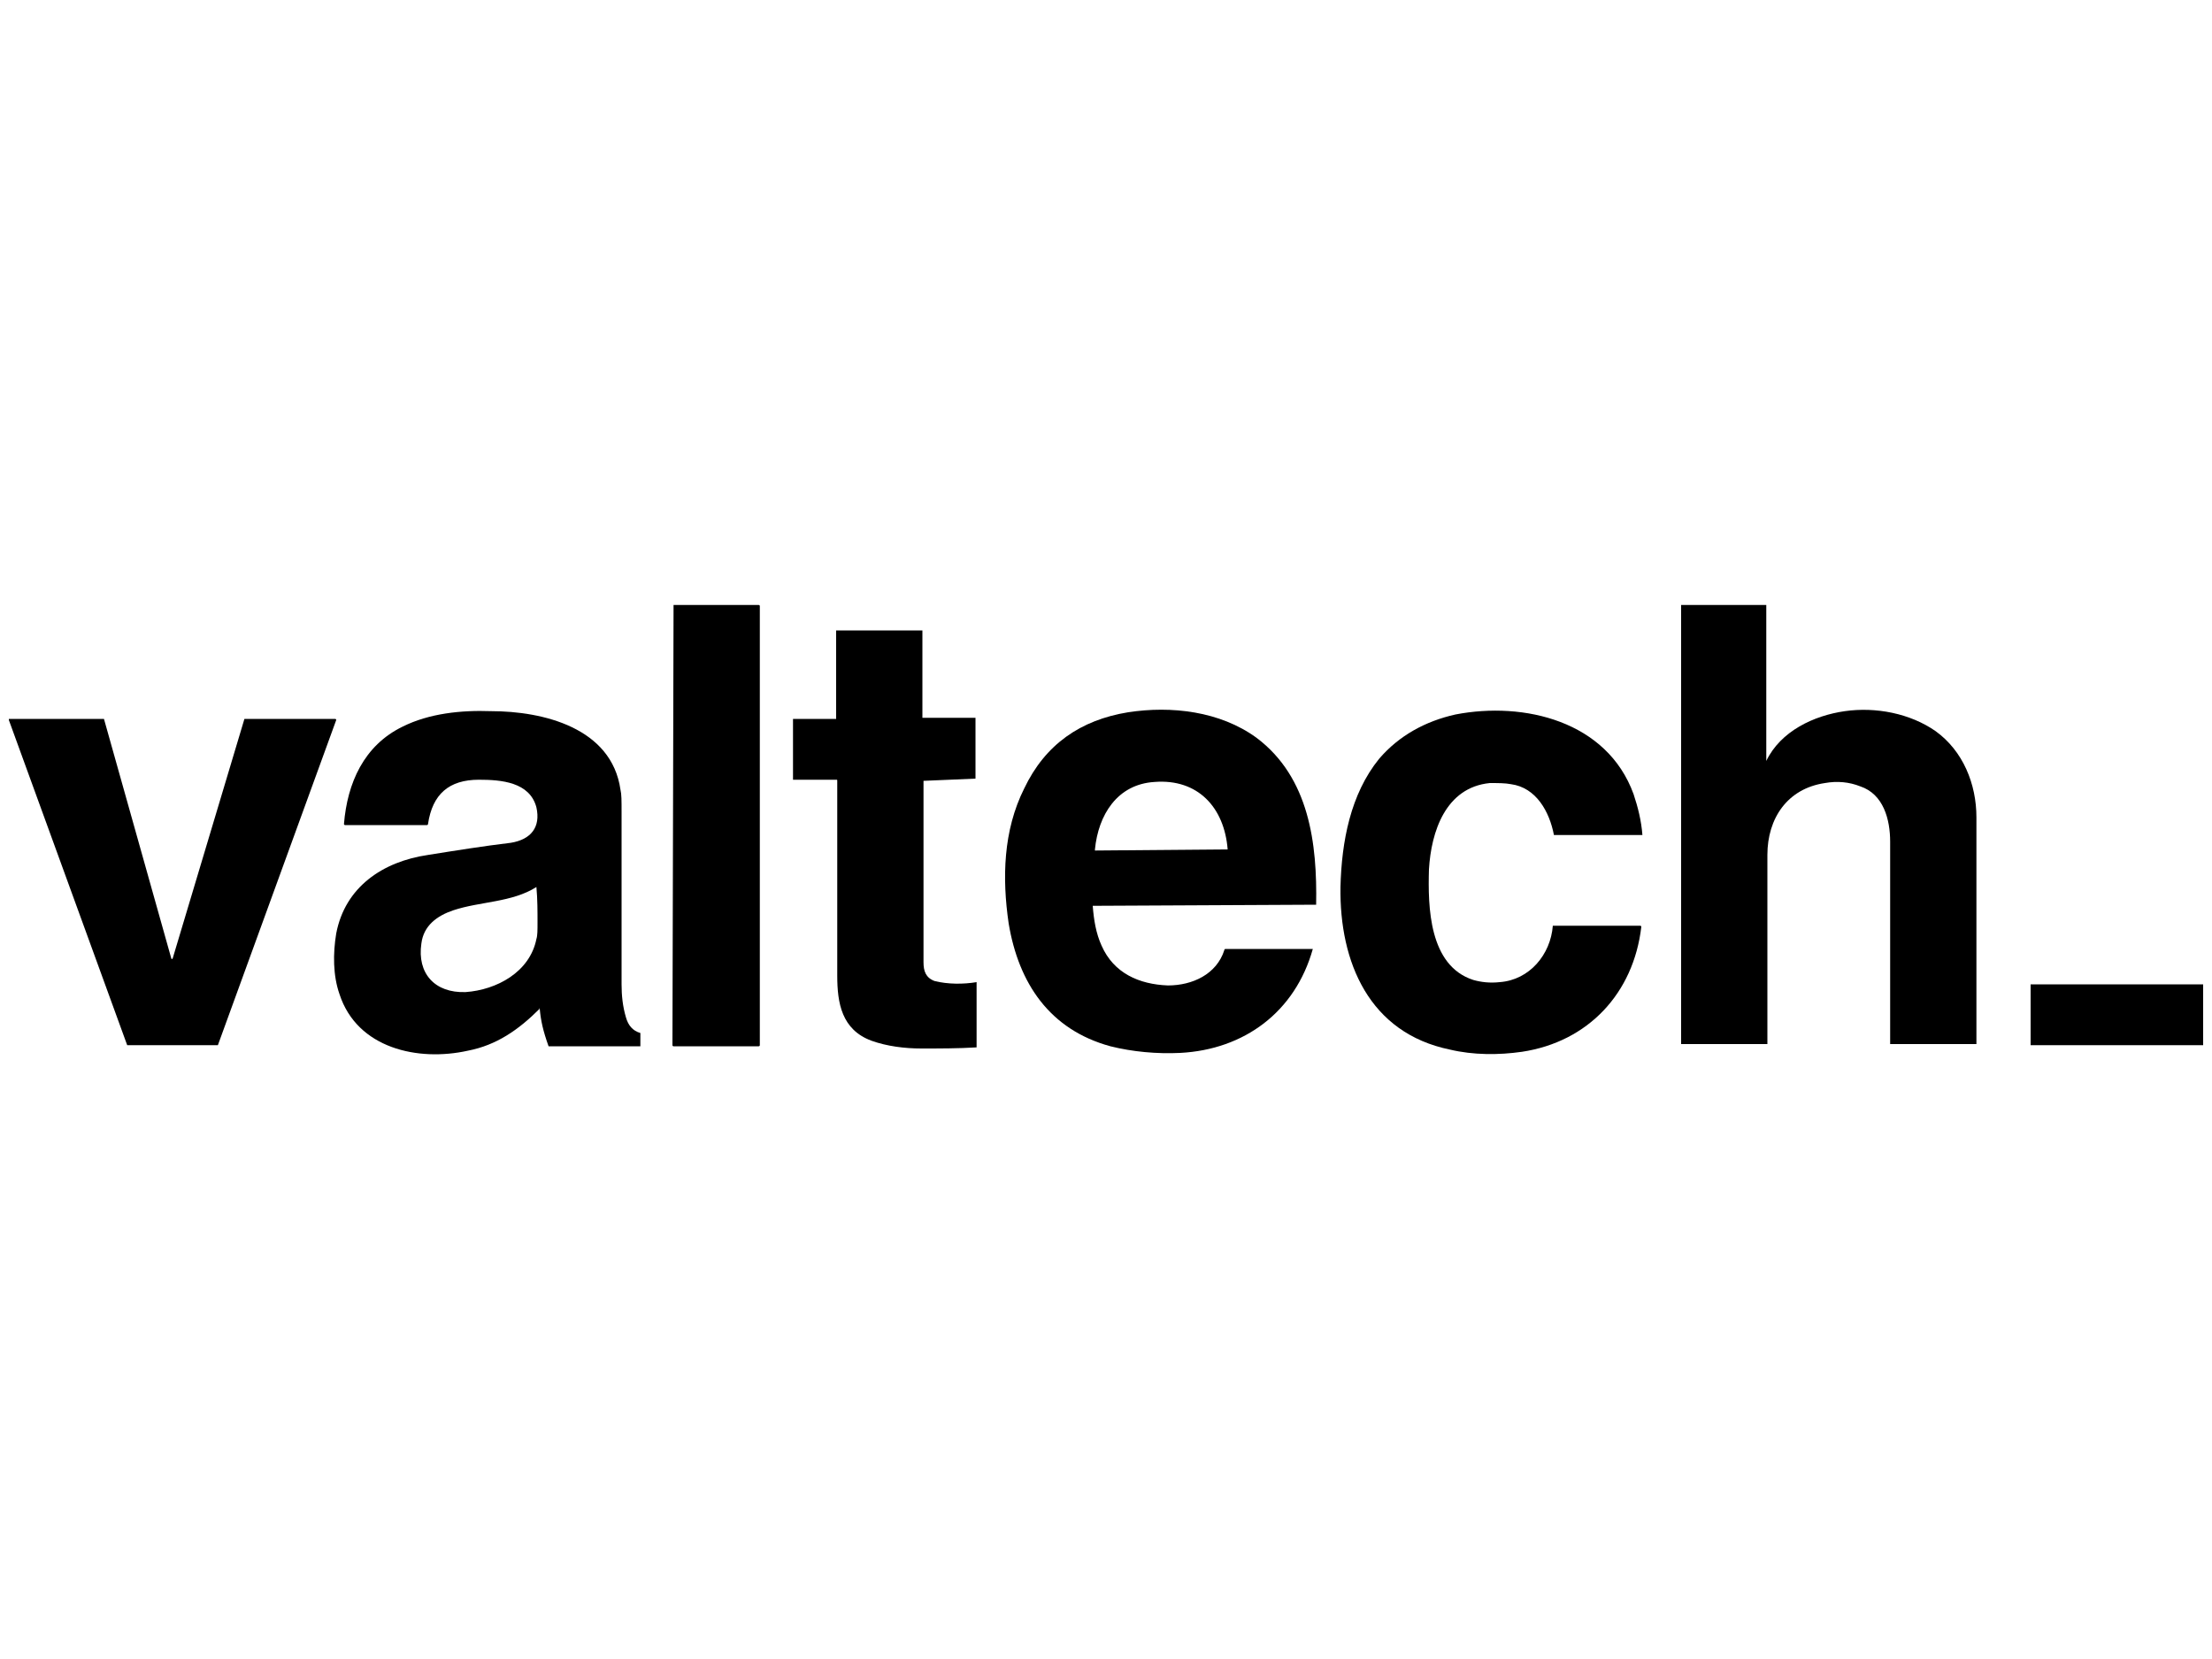
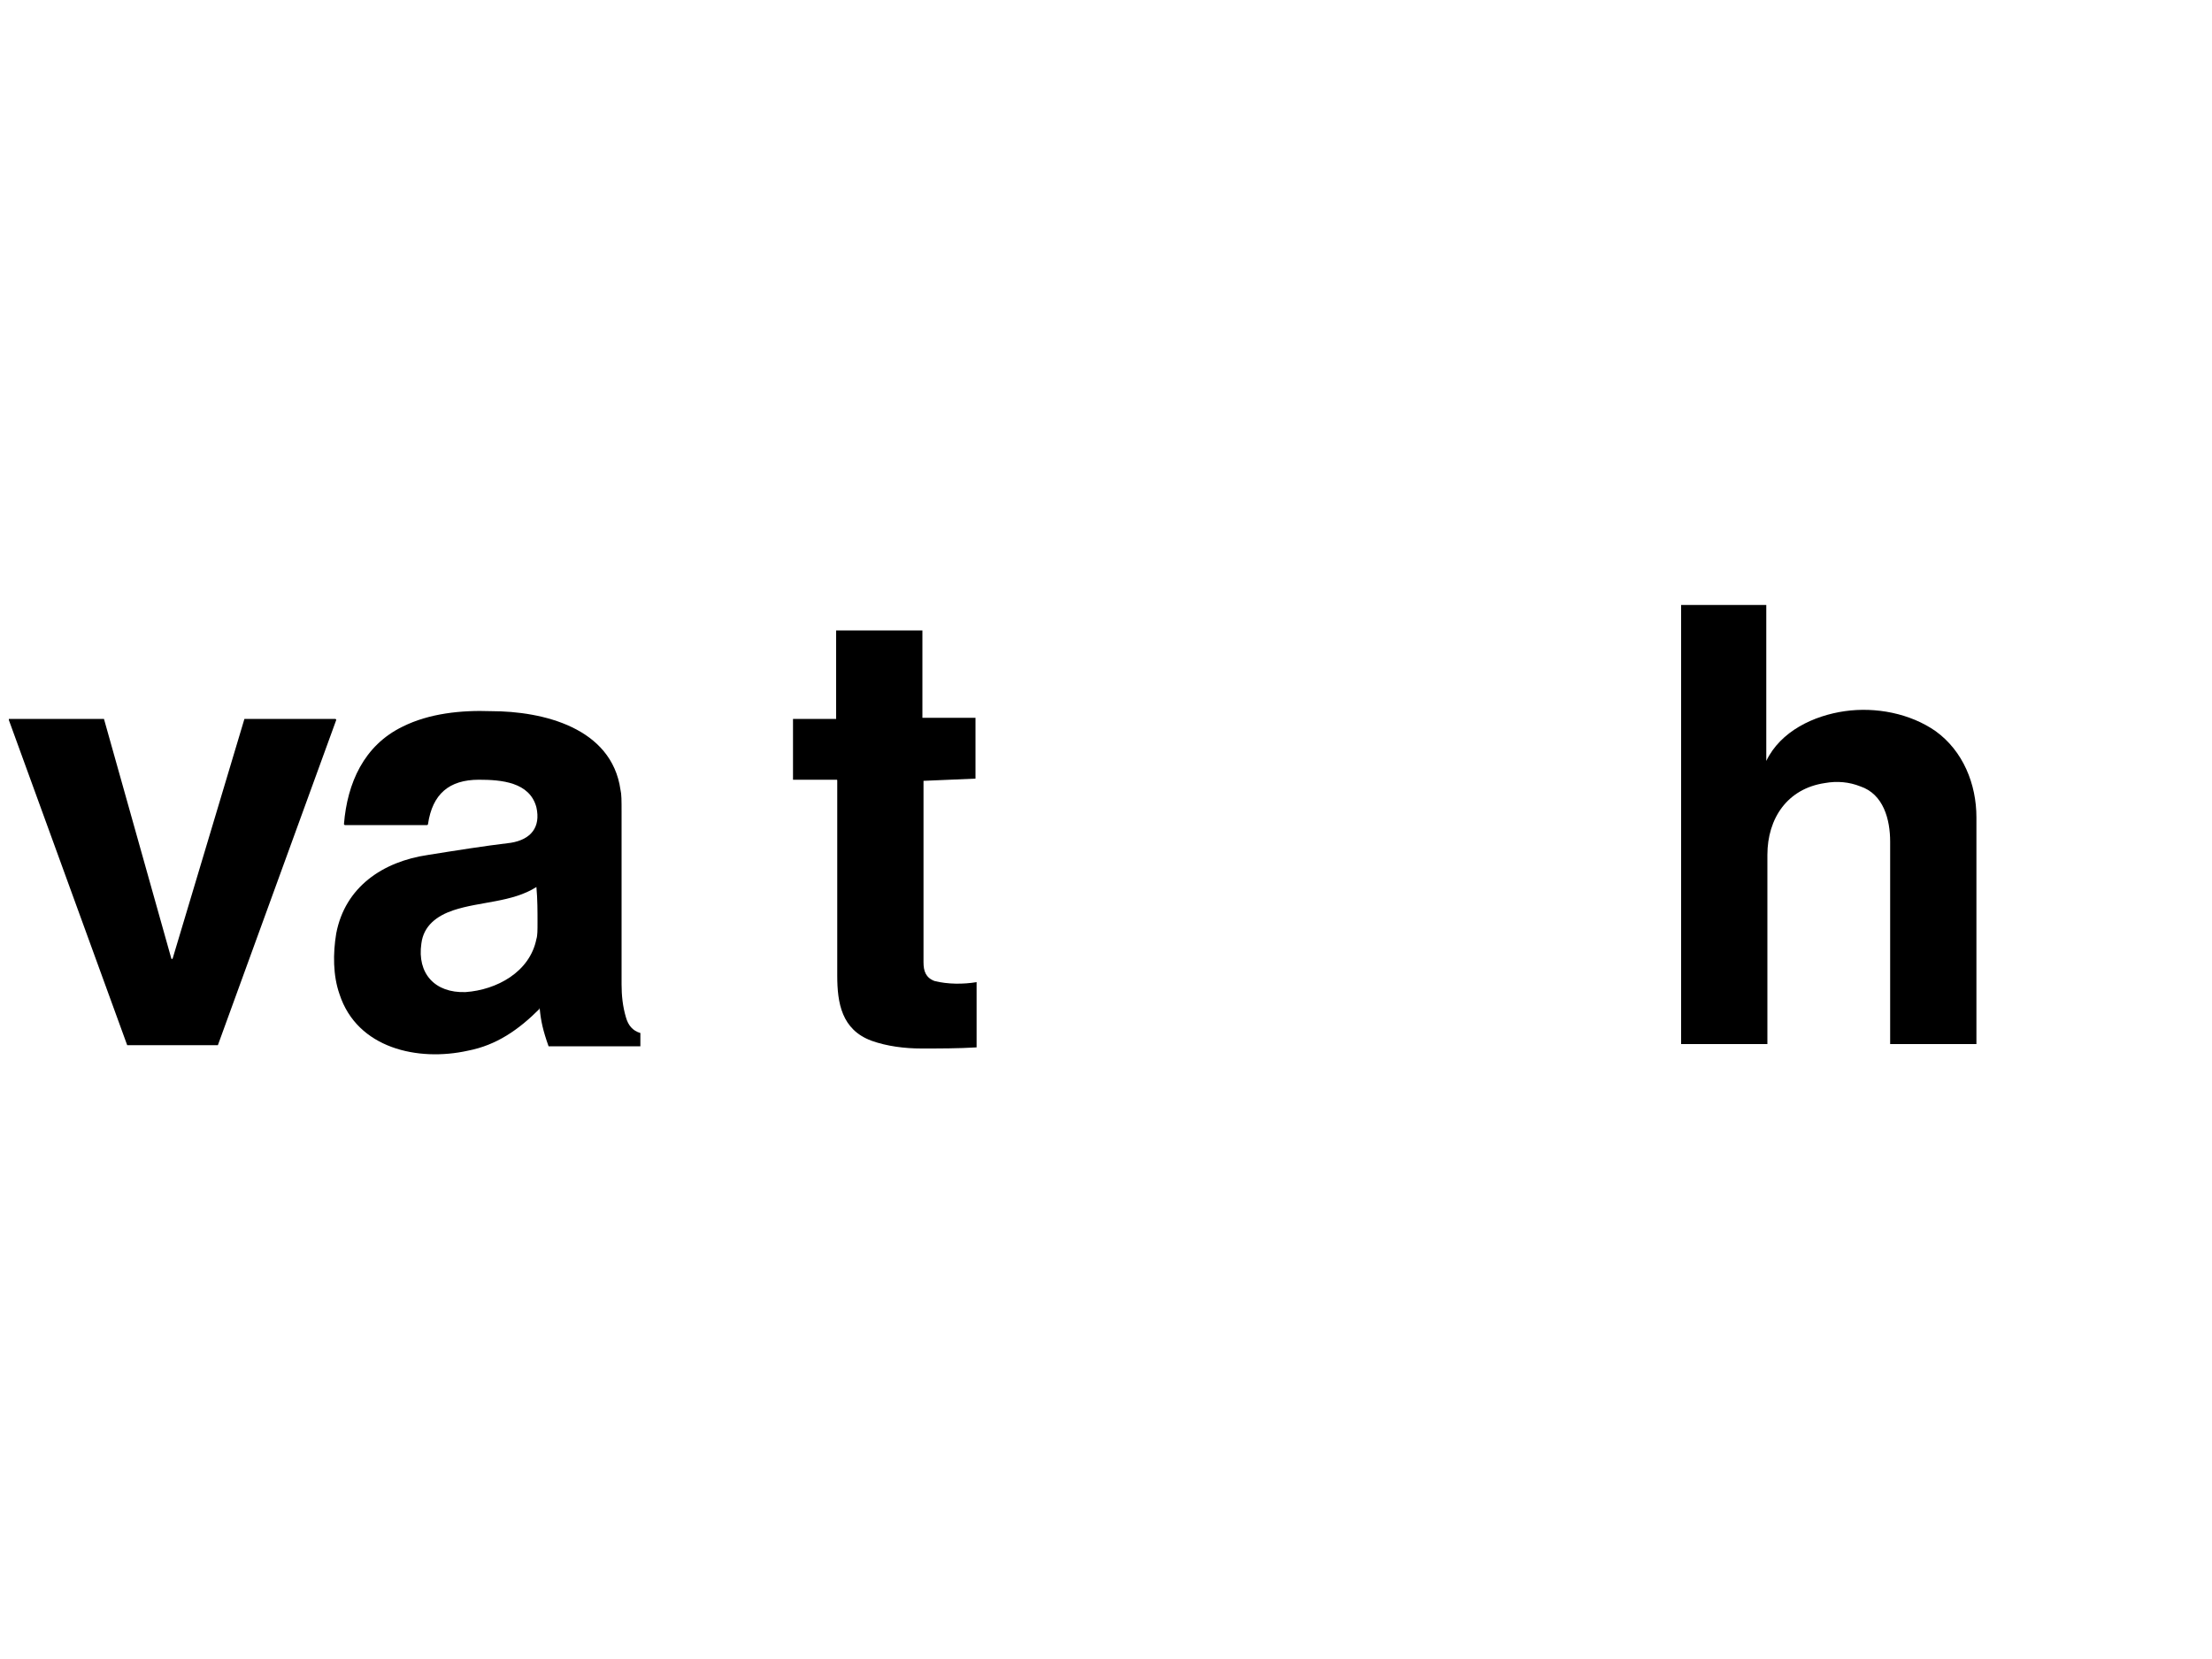
<svg xmlns="http://www.w3.org/2000/svg" version="1.1" id="Layer_1" x="0px" y="0px" viewBox="0 0 200 150" style="enable-background:new 0 0 200 150;" xml:space="preserve">
  <g>
-     <path d="M60.9,54.7h7.7c0,0,0.1,0,0.1,0.1v39.7c0,0,0,0.1-0.1,0.1h-7.7c0,0-0.1,0-0.1-0.1L60.9,54.7C60.9,54.7,60.9,54.7,60.9,54.7   z" />
    <path d="M159.7,68.8C159.7,68.9,159.7,68.9,159.7,68.8C159.8,68.9,159.8,68.9,159.7,68.8c1.3-2.7,4.3-4.1,7.1-4.5   c2.8-0.4,5.9,0.2,8.2,1.8c2.5,1.8,3.7,4.8,3.7,7.8c0,6.8,0,13.7,0,20.5c0,0,0,0,0,0H171c0,0-0.1,0-0.1,0c0-6.1,0-12.2,0-18.3   c0-2-0.6-4.3-2.7-5c-1-0.4-2.1-0.5-3.2-0.3c-3.4,0.5-5.2,3.2-5.2,6.5c0,5.7,0,11.4,0,17.1c0,0,0,0,0,0l0,0h-7.8c0,0,0,0,0,0V54.7   c0,0,0,0,0,0h7.7c0,0,0,0,0,0V68.8z" />
    <path d="M83.5,70.6c0,5.5,0,11,0,16.4c0,0.8,0.2,1.4,1,1.7c1.2,0.3,2.6,0.3,3.8,0.1c0,0,0,0,0,0c0,0,0,0,0,0l0,5.8c0,0,0,0,0,0.1   c-1.7,0.1-3.3,0.1-5,0.1c-1.5,0-3.1-0.2-4.5-0.7c-2.7-1-3.1-3.4-3.1-5.9c0-5.9,0-11.7,0-17.6c0-0.1,0-0.1-0.1-0.1h-3.9c0,0,0,0,0,0   l0,0l0-5.5c0,0,0,0,0,0l0,0l3.9,0c0,0,0,0,0,0V57c0,0,0,0,0,0h7.8c0,0,0,0,0,0v7.9c0,0,0,0,0,0l4.8,0c0,0,0,0,0,0c0,0,0,0,0,0   l0,5.5c0,0,0,0,0,0L83.5,70.6C83.5,70.6,83.5,70.6,83.5,70.6z" />
    <path d="M48.8,91.2C48.8,91.1,48.7,91.1,48.8,91.2c-1.9,1.9-3.9,3.3-6.5,3.8c-4.5,1-10-0.2-11.6-5.1c-0.6-1.7-0.6-3.7-0.3-5.5   c0.8-4.2,4.2-6.5,8.3-7.1c2.5-0.4,5-0.8,7.5-1.1c1.8-0.3,2.7-1.4,2.3-3.2c-0.6-2.3-3.2-2.5-5.2-2.5c-2.7,0-4.2,1.3-4.6,4   c0,0,0,0.1-0.1,0.1h-7.4c0,0-0.1,0-0.1-0.1c0.3-3.7,1.8-7.1,5.3-8.8c2.4-1.2,5.3-1.5,8-1.4c4.7,0,10.9,1.5,11.7,7.1   c0.1,0.4,0.1,1,0.1,2c0,5.2,0,10.4,0,15.6c0,1,0.1,2,0.4,3c0.2,0.7,0.6,1.2,1.3,1.4c0,0,0,0,0,0.1v1.1c0,0,0,0,0,0h-8.3   c0,0,0,0,0,0C49.1,93.2,48.9,92.3,48.8,91.2z M48.5,80.2c-2.2,1.4-5.1,1.3-7.5,2.1c-1.5,0.5-2.7,1.4-2.9,3c-0.4,2.7,1.2,4.5,4,4.4   c2.8-0.2,5.8-1.8,6.4-4.8c0.1-0.3,0.1-0.8,0.1-1.5C48.6,82.4,48.6,81.3,48.5,80.2C48.6,80.2,48.5,80.2,48.5,80.2z" />
-     <path d="M98.8,81.9c0.1,1.3,0.3,2.5,0.8,3.6c1.1,2.5,3.4,3.5,6,3.6c2.2,0,4.4-1,5.1-3.2c0,0,0-0.1,0.1-0.1h7.9c0,0,0,0,0,0   c-1.6,5.7-6.2,9.1-12,9.4c-2.1,0.1-4.3-0.1-6.3-0.6c-5.5-1.5-8.3-5.7-9.2-11.1c-0.6-4.1-0.5-8.4,1.4-12.2c1.9-4,5.1-6.2,9.4-6.9   c3.9-0.6,8.3-0.1,11.6,2.3c4.8,3.6,5.5,9.6,5.4,15.1c0,0,0,0,0,0L98.8,81.9C98.8,81.9,98.8,81.9,98.8,81.9z M111,76.8   c-0.3-3.8-2.7-6.4-6.6-6.1c-3.4,0.2-5.1,3-5.4,6.1c0,0,0,0.1,0,0.1L111,76.8C111,76.8,111.1,76.8,111,76.8z" />
-     <path d="M134.7,70.8c-4,0.4-5.3,4.4-5.5,7.8c-0.1,3.4,0,8.7,4,10c0.7,0.2,1.5,0.3,2.4,0.2c2.7-0.2,4.6-2.5,4.8-5.1c0,0,0,0,0.1,0   h7.8c0,0,0.1,0,0.1,0.1c0,0,0,0,0,0c-0.7,6-4.8,10.4-10.8,11.3c-2.1,0.3-4.4,0.3-6.5-0.2c-7.3-1.5-10-7.9-9.9-14.7   c0.1-4.1,0.9-8.4,3.5-11.6c1.8-2.1,4.2-3.4,6.9-4c6.2-1.2,13.7,0.6,16.1,7.2c0.4,1.2,0.7,2.4,0.8,3.7c0,0,0,0,0,0c0,0,0,0,0,0h-7.9   c0,0,0,0-0.1,0c-0.4-2.1-1.6-4.3-3.9-4.6C136.1,70.8,135.4,70.8,134.7,70.8z" />
    <path d="M22.1,65h8.2c0,0,0.1,0,0.1,0.1c0,0,0,0,0,0L19.7,94.5c0,0,0,0,0,0h-8.2c0,0,0,0,0,0L0.8,65.1c0,0,0-0.1,0-0.1c0,0,0,0,0,0   h8.6c0,0,0,0,0,0l6.1,21.7c0,0,0,0,0.1,0c0,0,0,0,0,0L22.1,65C22,65,22,65,22.1,65z" />
-     <path d="M183.6,89h15.6c0,0,0,0,0,0v5.5c0,0,0,0,0,0h-15.6c0,0,0,0,0,0L183.6,89C183.5,89,183.6,89,183.6,89z" />
  </g>
</svg>